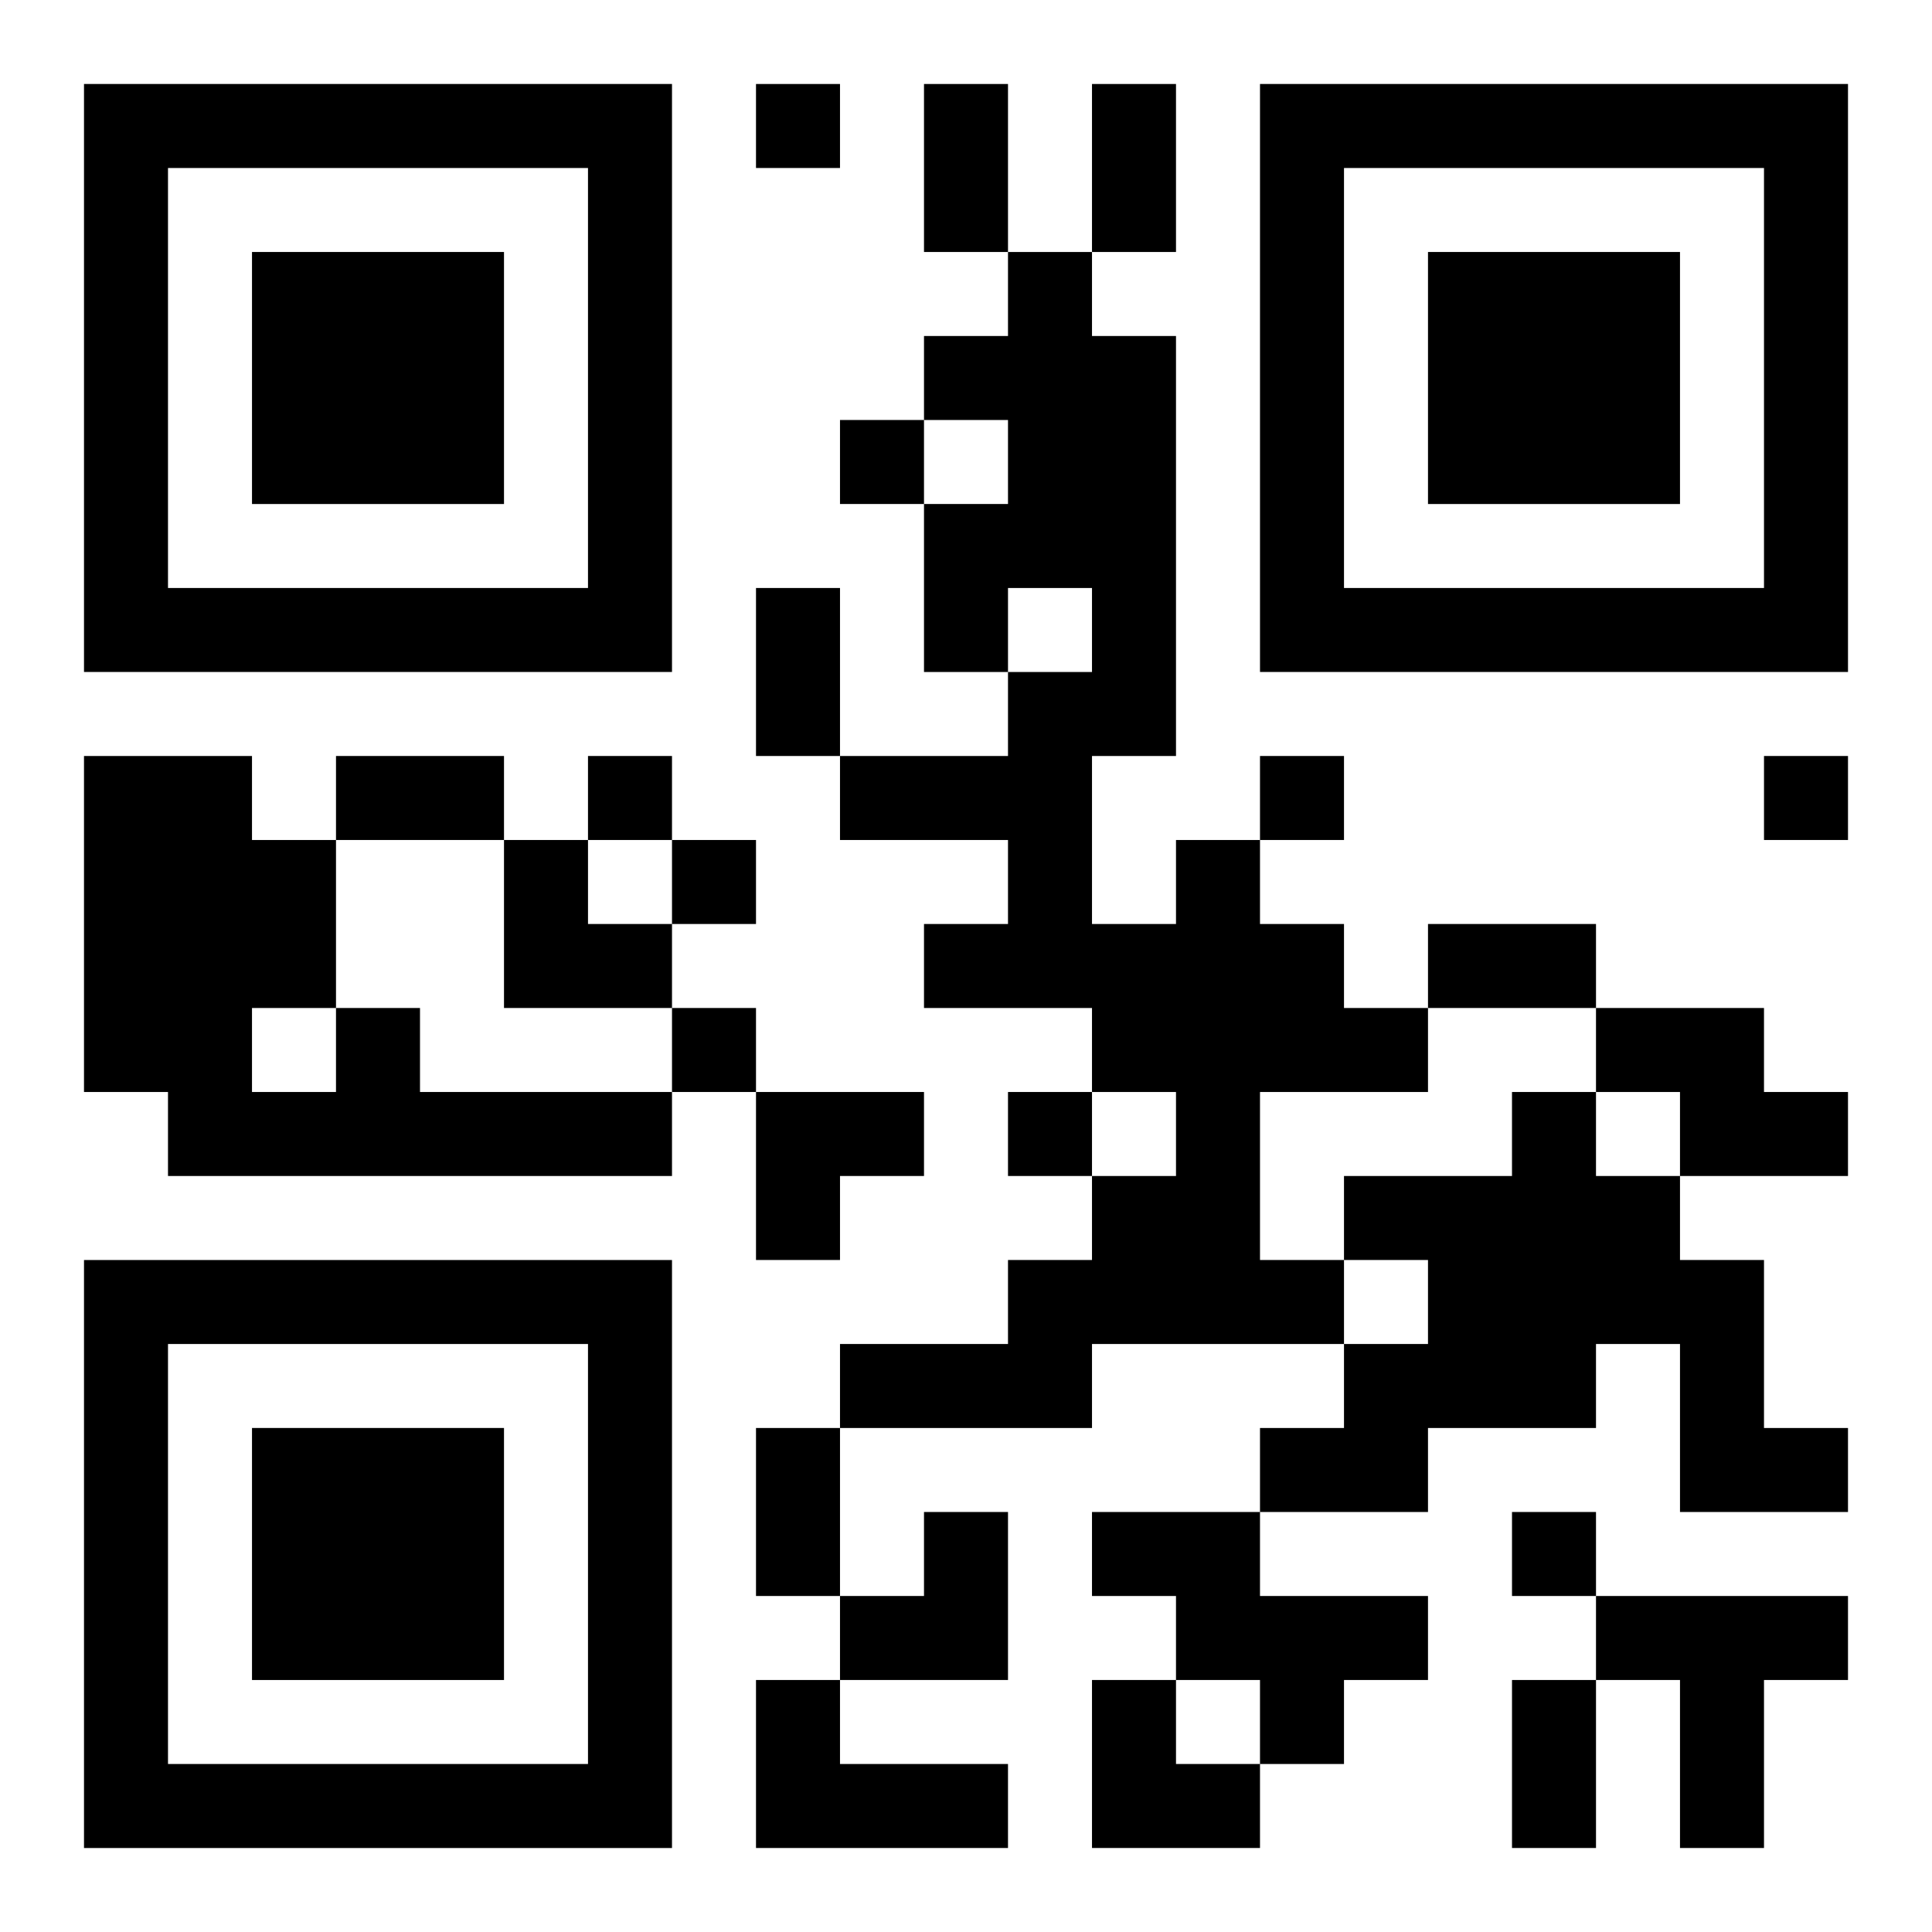
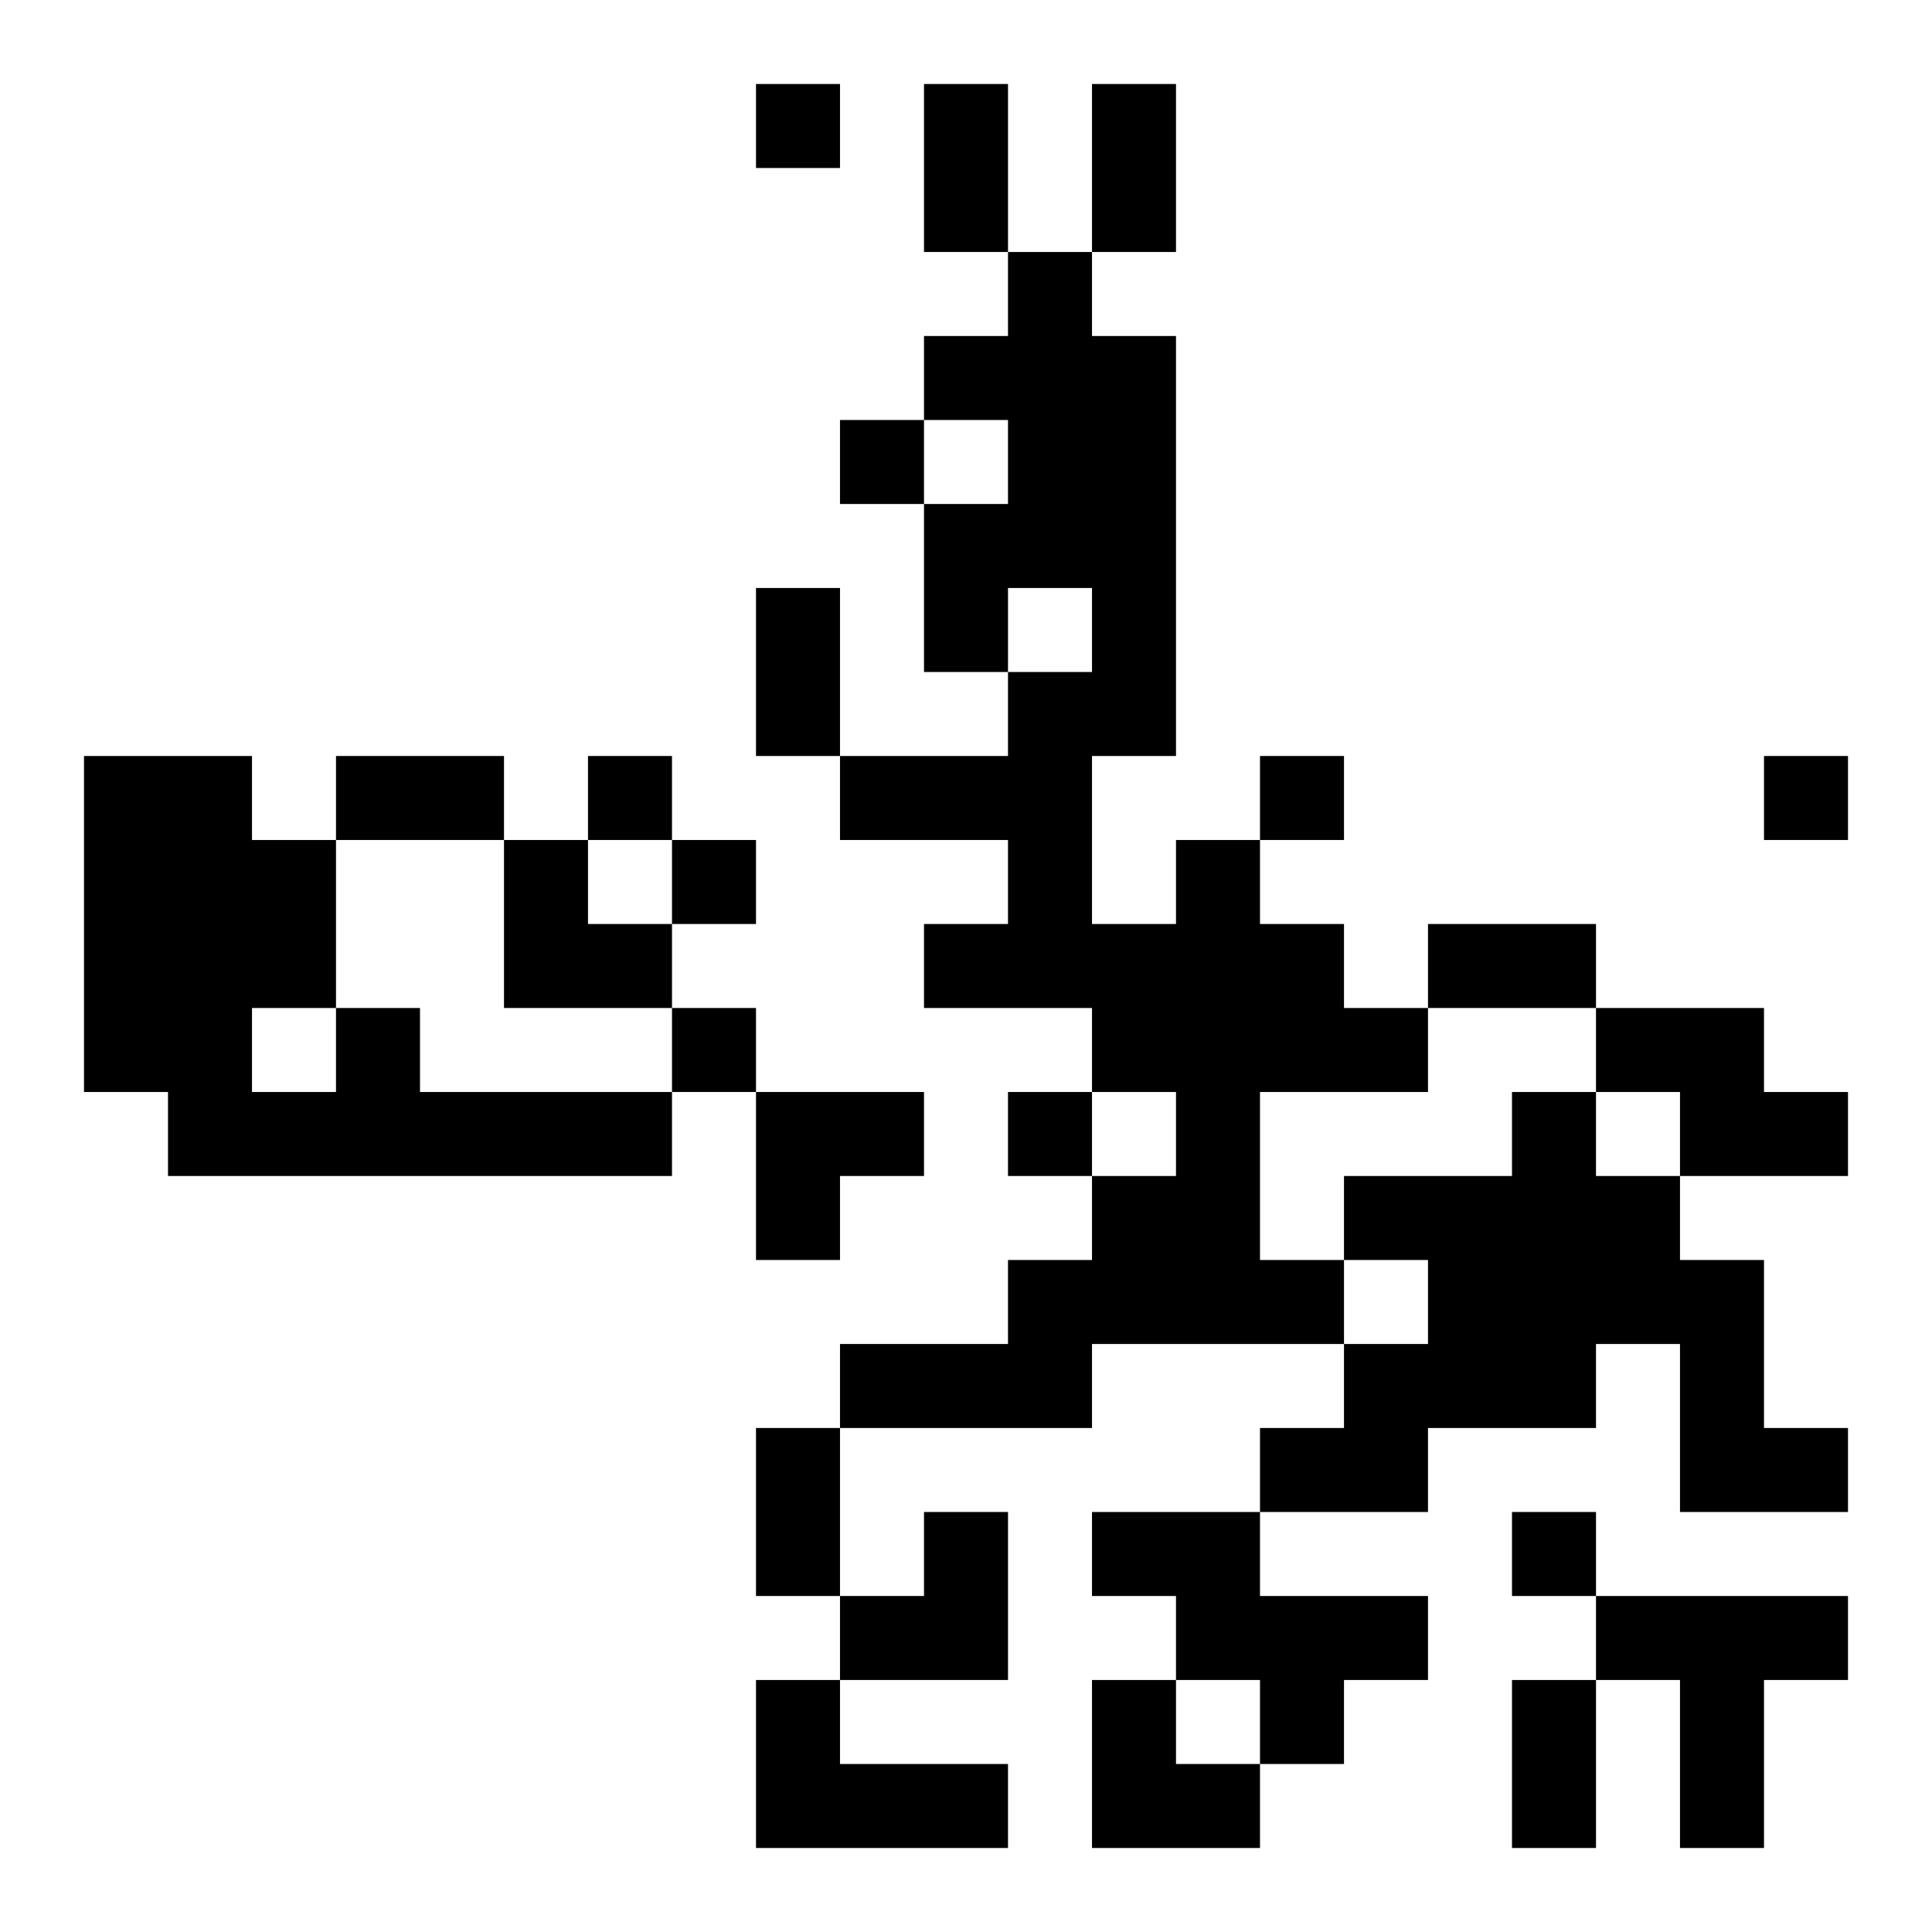
<svg xmlns="http://www.w3.org/2000/svg" xmlns:xlink="http://www.w3.org/1999/xlink" width="250" height="250" baseProfile="full" version="1.1" viewBox="-1 -1 23 23">
  <symbol id="a">
-     <path d="m0 7v7h7v-7h-7zm1 1h5v5h-5v-5zm1 1v3h3v-3h-3z" />
-   </symbol>
+     </symbol>
  <use y="-7" xlink:href="#a" />
  <use y="7" xlink:href="#a" />
  <use x="14" y="-7" xlink:href="#a" />
  <path d="m13 9h1v1h1v1h1v1h-2v2h1v1h-3v1h-3v-1h2v-1h1v-1h1v-1h-1v-1h-2v-1h1v-1h-2v-1h2v-1h1v-1h-1v1h-1v-2h1v-1h-1v-1h1v-1h1v1h1v5h-1v2h1v-1m-10 2h1v1h3v1h-6v-1h-1v-4h2v1h1v2m-1 0v1h1v-1h-1m16 0h2v1h1v1h-2v-1h-1v-1m-1 1h1v1h1v1h1v2h1v1h-2v-2h-1v1h-2v1h-2v-1h1v-1h1v-1h-1v-1h2v-1m-5 5h2v1h2v1h-1v1h-1v-1h-1v-1h-1v-1m6 1h3v1h-1v2h-1v-2h-1v-1m-10 1h1v1h2v1h-3v-2m0-19v1h1v-1h-1m1 4v1h1v-1h-1m-3 4v1h1v-1h-1m8 0v1h1v-1h-1m6 0v1h1v-1h-1m-13 1v1h1v-1h-1m0 2v1h1v-1h-1m4 1v1h1v-1h-1m6 5v1h1v-1h-1m-7-17h1v2h-1v-2m2 0h1v2h-1v-2m-4 6h1v2h-1v-2m-5 2h2v1h-2v-1m13 2h2v1h-2v-1m-8 6h1v2h-1v-2m9 3h1v2h-1v-2m-12-10h1v1h1v1h-2zm3 3h2v1h-1v1h-1zm1 5m1 0h1v2h-2v-1h1zm2 2h1v1h1v1h-2z" />
</svg>